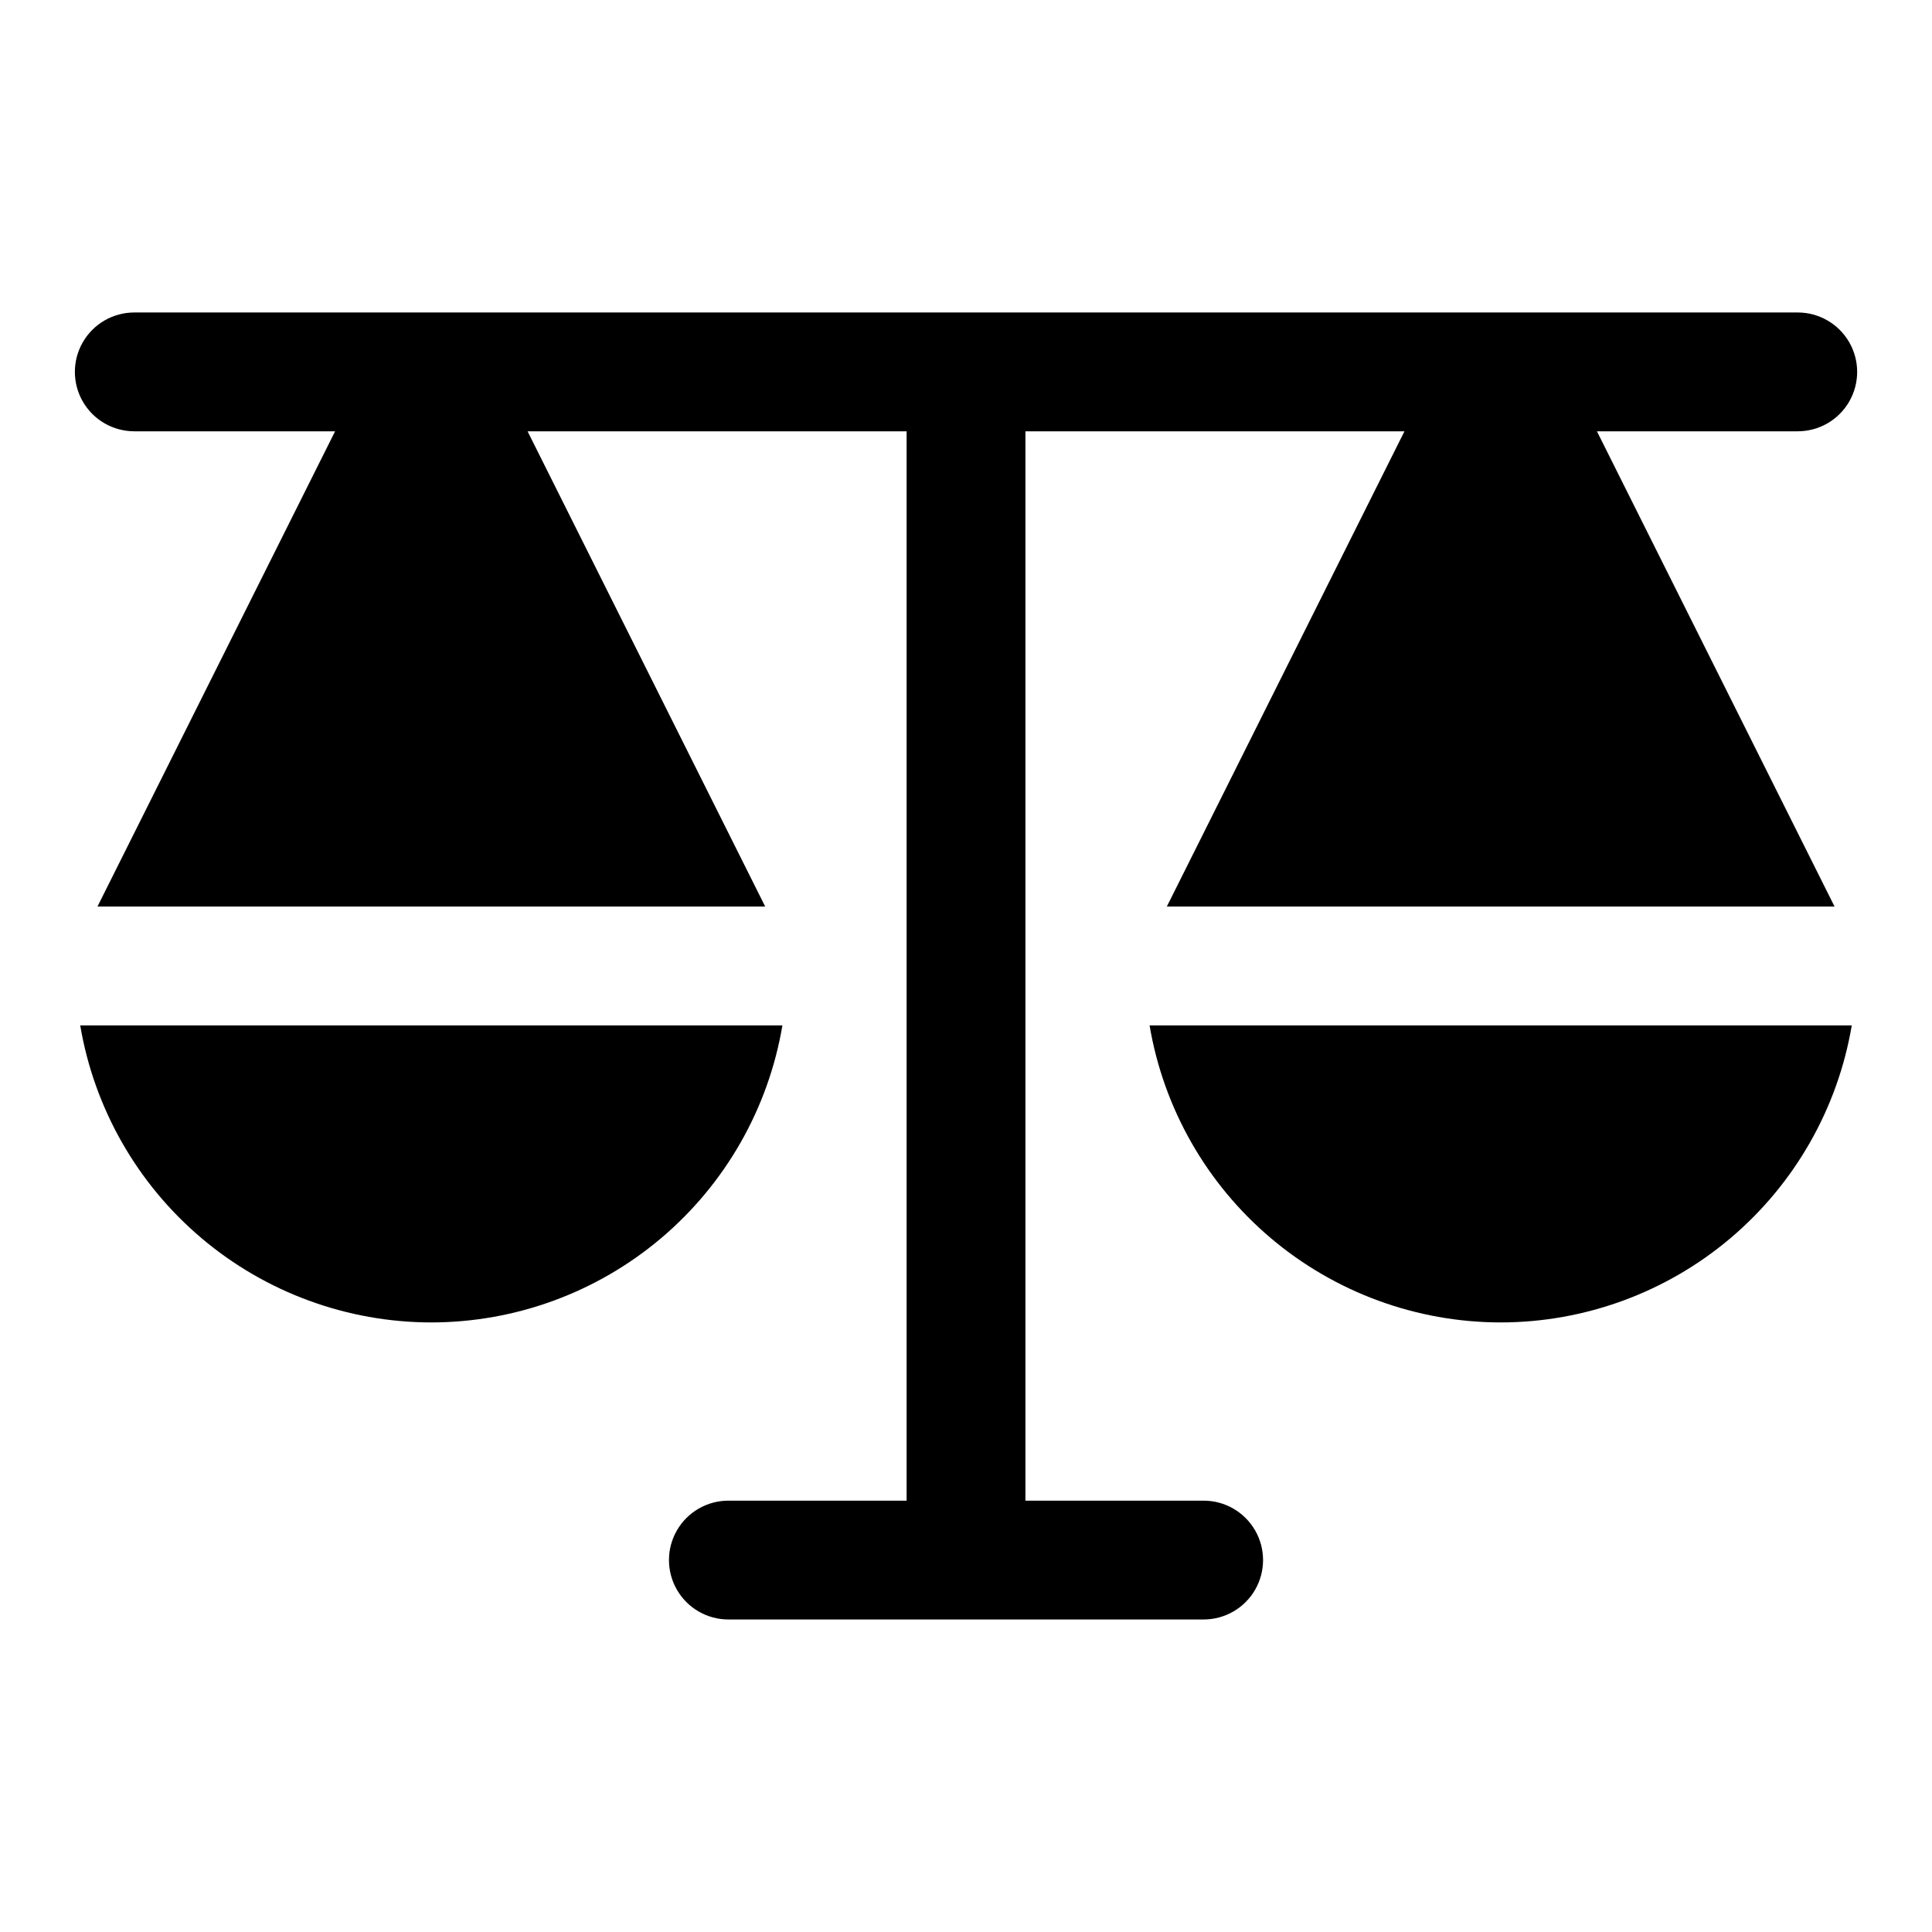
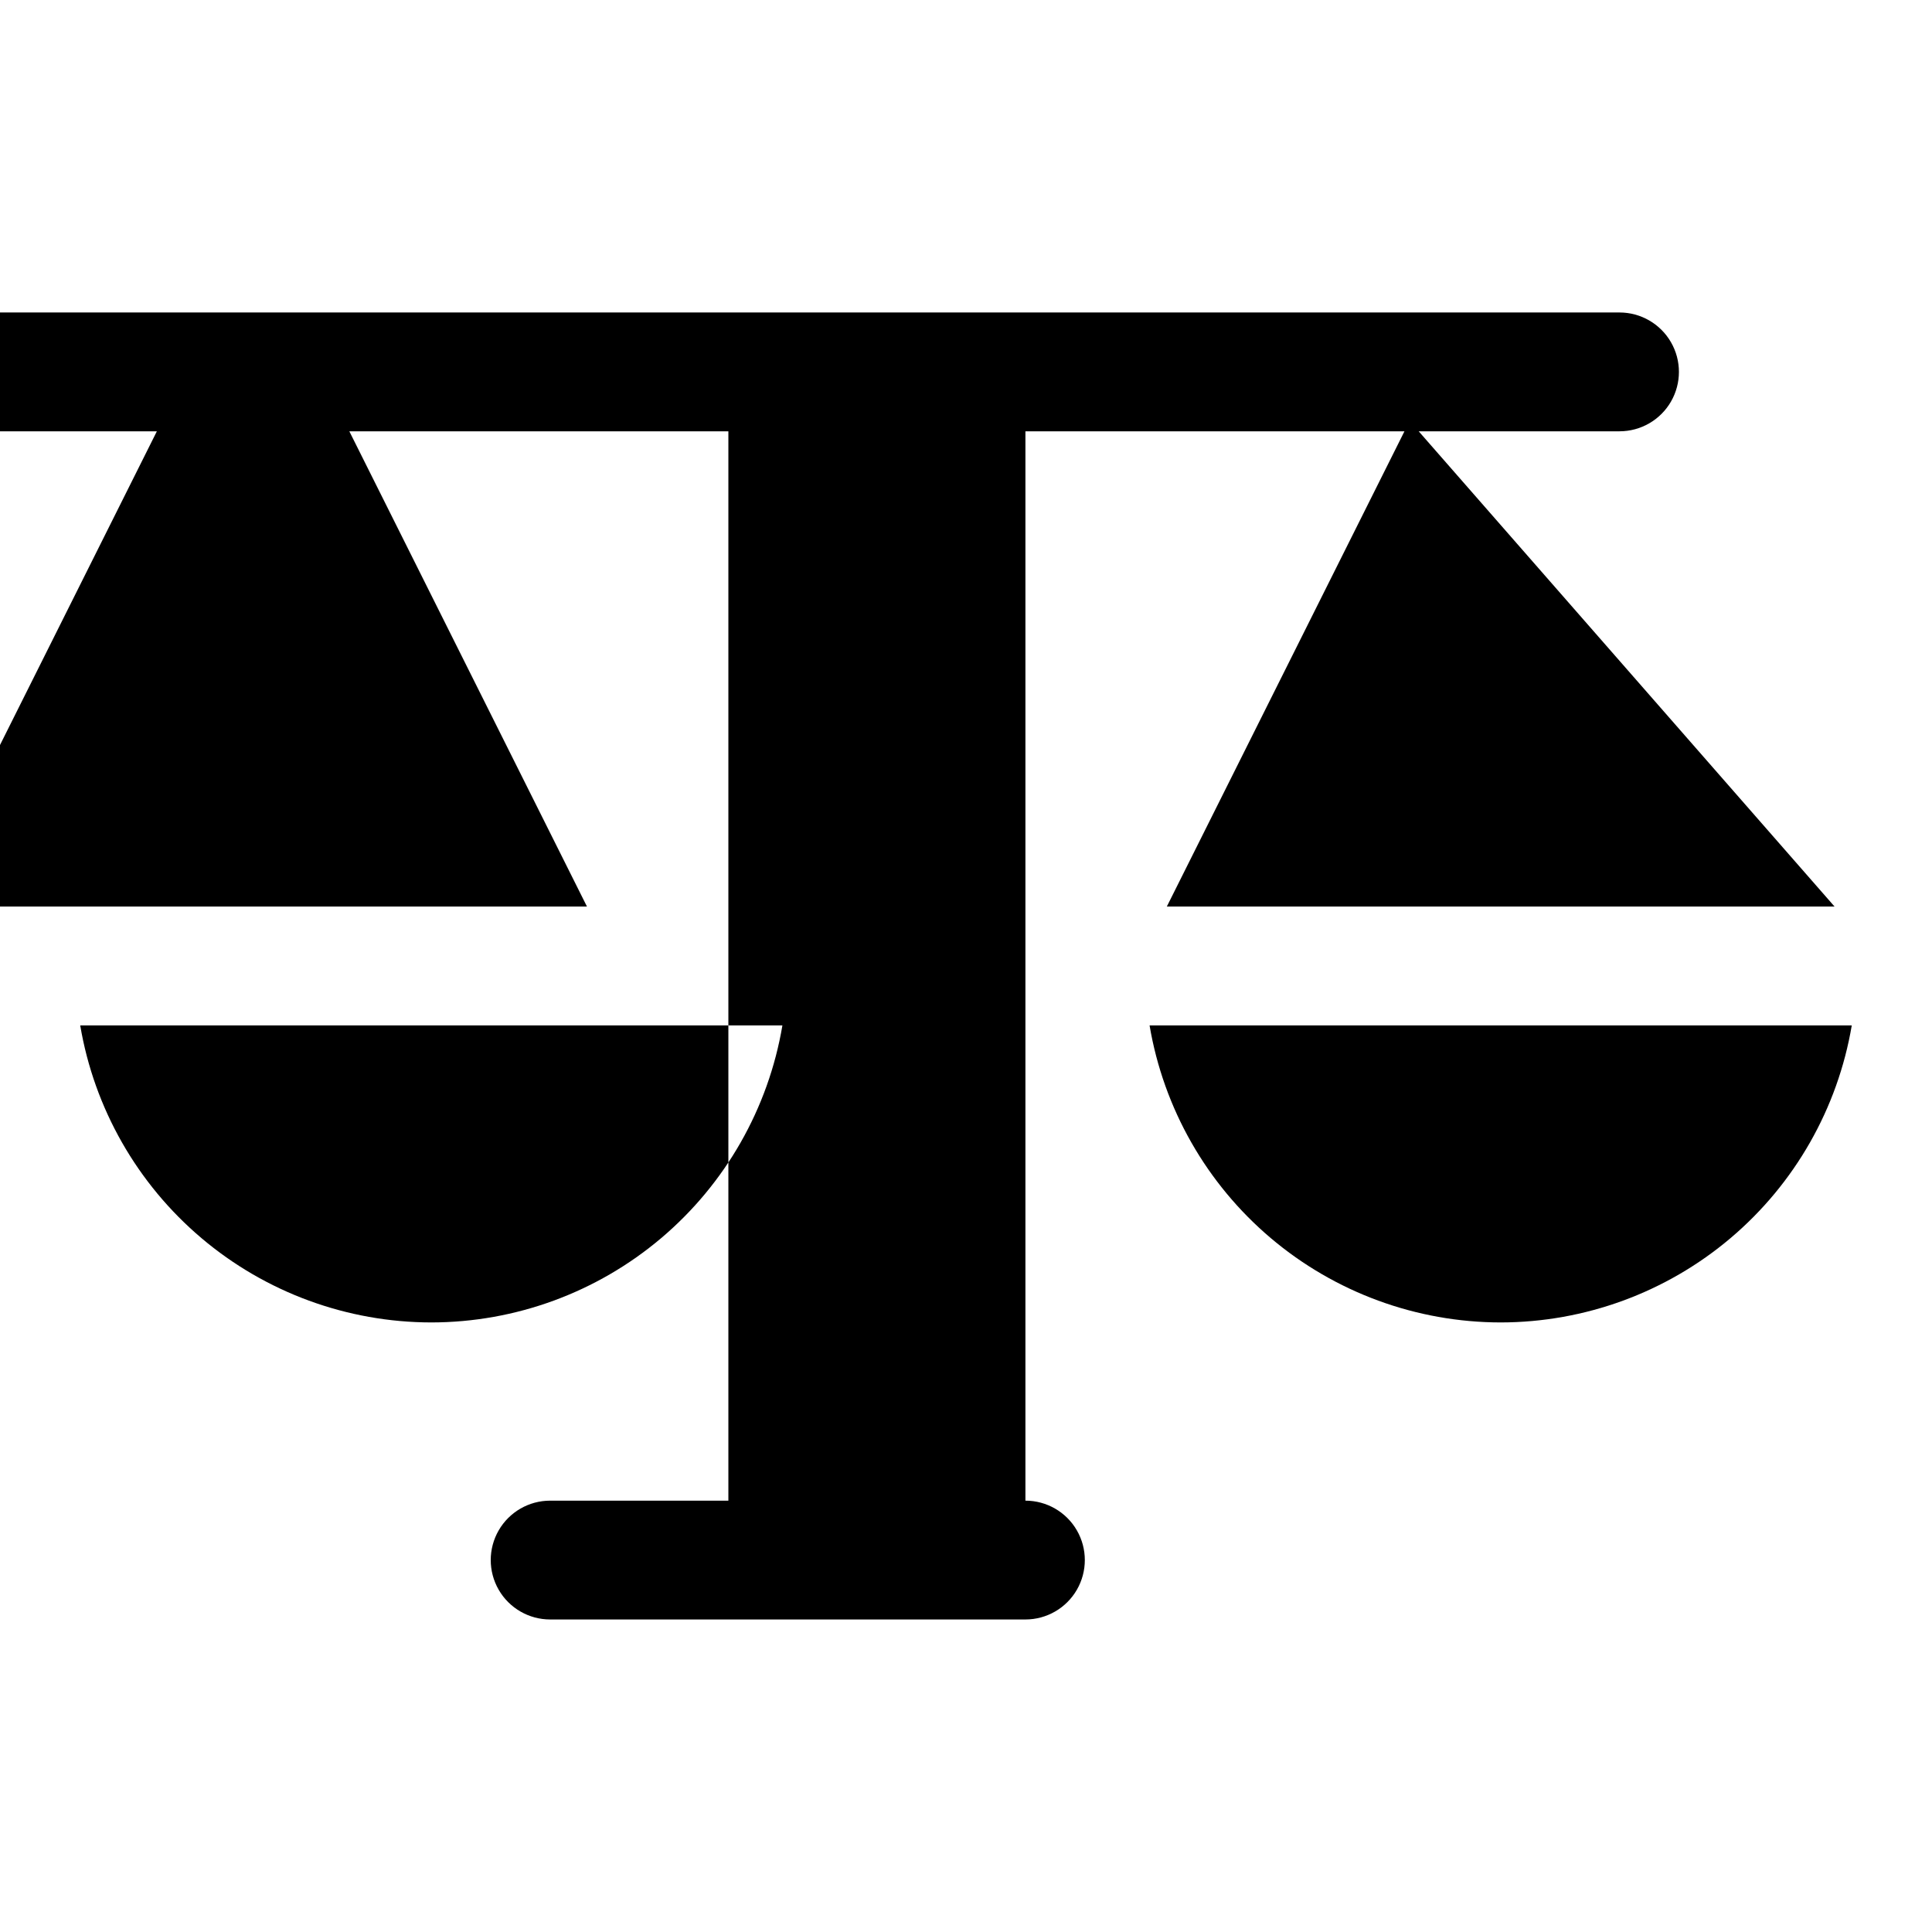
<svg xmlns="http://www.w3.org/2000/svg" fill="#000000" width="800px" height="800px" version="1.1" viewBox="144 144 512 512">
-   <path d="m630.18 384.25h-176.96l62.977-125.95h-100.45v283.39h47.234c5.621 0 10.82 3 13.633 7.871s2.812 10.875 0 15.746-8.012 7.871-13.633 7.871h-125.95c-5.625 0-10.824-3-13.637-7.871s-2.812-10.875 0-15.746 8.012-7.871 13.637-7.871h47.23v-283.39h-100.45l62.977 125.95h-176.96l62.977-125.95h-53.215c-5.625 0-10.824-3-13.637-7.871-2.812-4.871-2.812-10.871 0-15.742s8.012-7.875 13.637-7.875h440.83c5.625 0 10.824 3.004 13.637 7.875s2.812 10.871 0 15.742c-2.812 4.871-8.012 7.871-13.637 7.871h-53.215zm-371.88 110.21c22.309-0.02 43.887-7.938 60.918-22.344 17.031-14.41 28.414-34.379 32.129-56.375h-186.09c3.719 21.996 15.102 41.965 32.133 56.375 17.027 14.406 38.609 22.324 60.914 22.344zm283.39 0c22.309-0.02 43.887-7.938 60.918-22.344 17.027-14.41 28.41-34.379 32.129-56.375h-186.09c3.719 21.996 15.098 41.965 32.129 56.375 17.031 14.406 38.609 22.324 60.918 22.344z" />
+   <path d="m630.18 384.25h-176.96l62.977-125.95h-100.45v283.39c5.621 0 10.82 3 13.633 7.871s2.812 10.875 0 15.746-8.012 7.871-13.633 7.871h-125.95c-5.625 0-10.824-3-13.637-7.871s-2.812-10.875 0-15.746 8.012-7.871 13.637-7.871h47.23v-283.39h-100.45l62.977 125.95h-176.96l62.977-125.95h-53.215c-5.625 0-10.824-3-13.637-7.871-2.812-4.871-2.812-10.871 0-15.742s8.012-7.875 13.637-7.875h440.83c5.625 0 10.824 3.004 13.637 7.875s2.812 10.871 0 15.742c-2.812 4.871-8.012 7.871-13.637 7.871h-53.215zm-371.88 110.21c22.309-0.02 43.887-7.938 60.918-22.344 17.031-14.41 28.414-34.379 32.129-56.375h-186.09c3.719 21.996 15.102 41.965 32.133 56.375 17.027 14.406 38.609 22.324 60.914 22.344zm283.39 0c22.309-0.02 43.887-7.938 60.918-22.344 17.027-14.41 28.41-34.379 32.129-56.375h-186.09c3.719 21.996 15.098 41.965 32.129 56.375 17.031 14.406 38.609 22.324 60.918 22.344z" />
</svg>